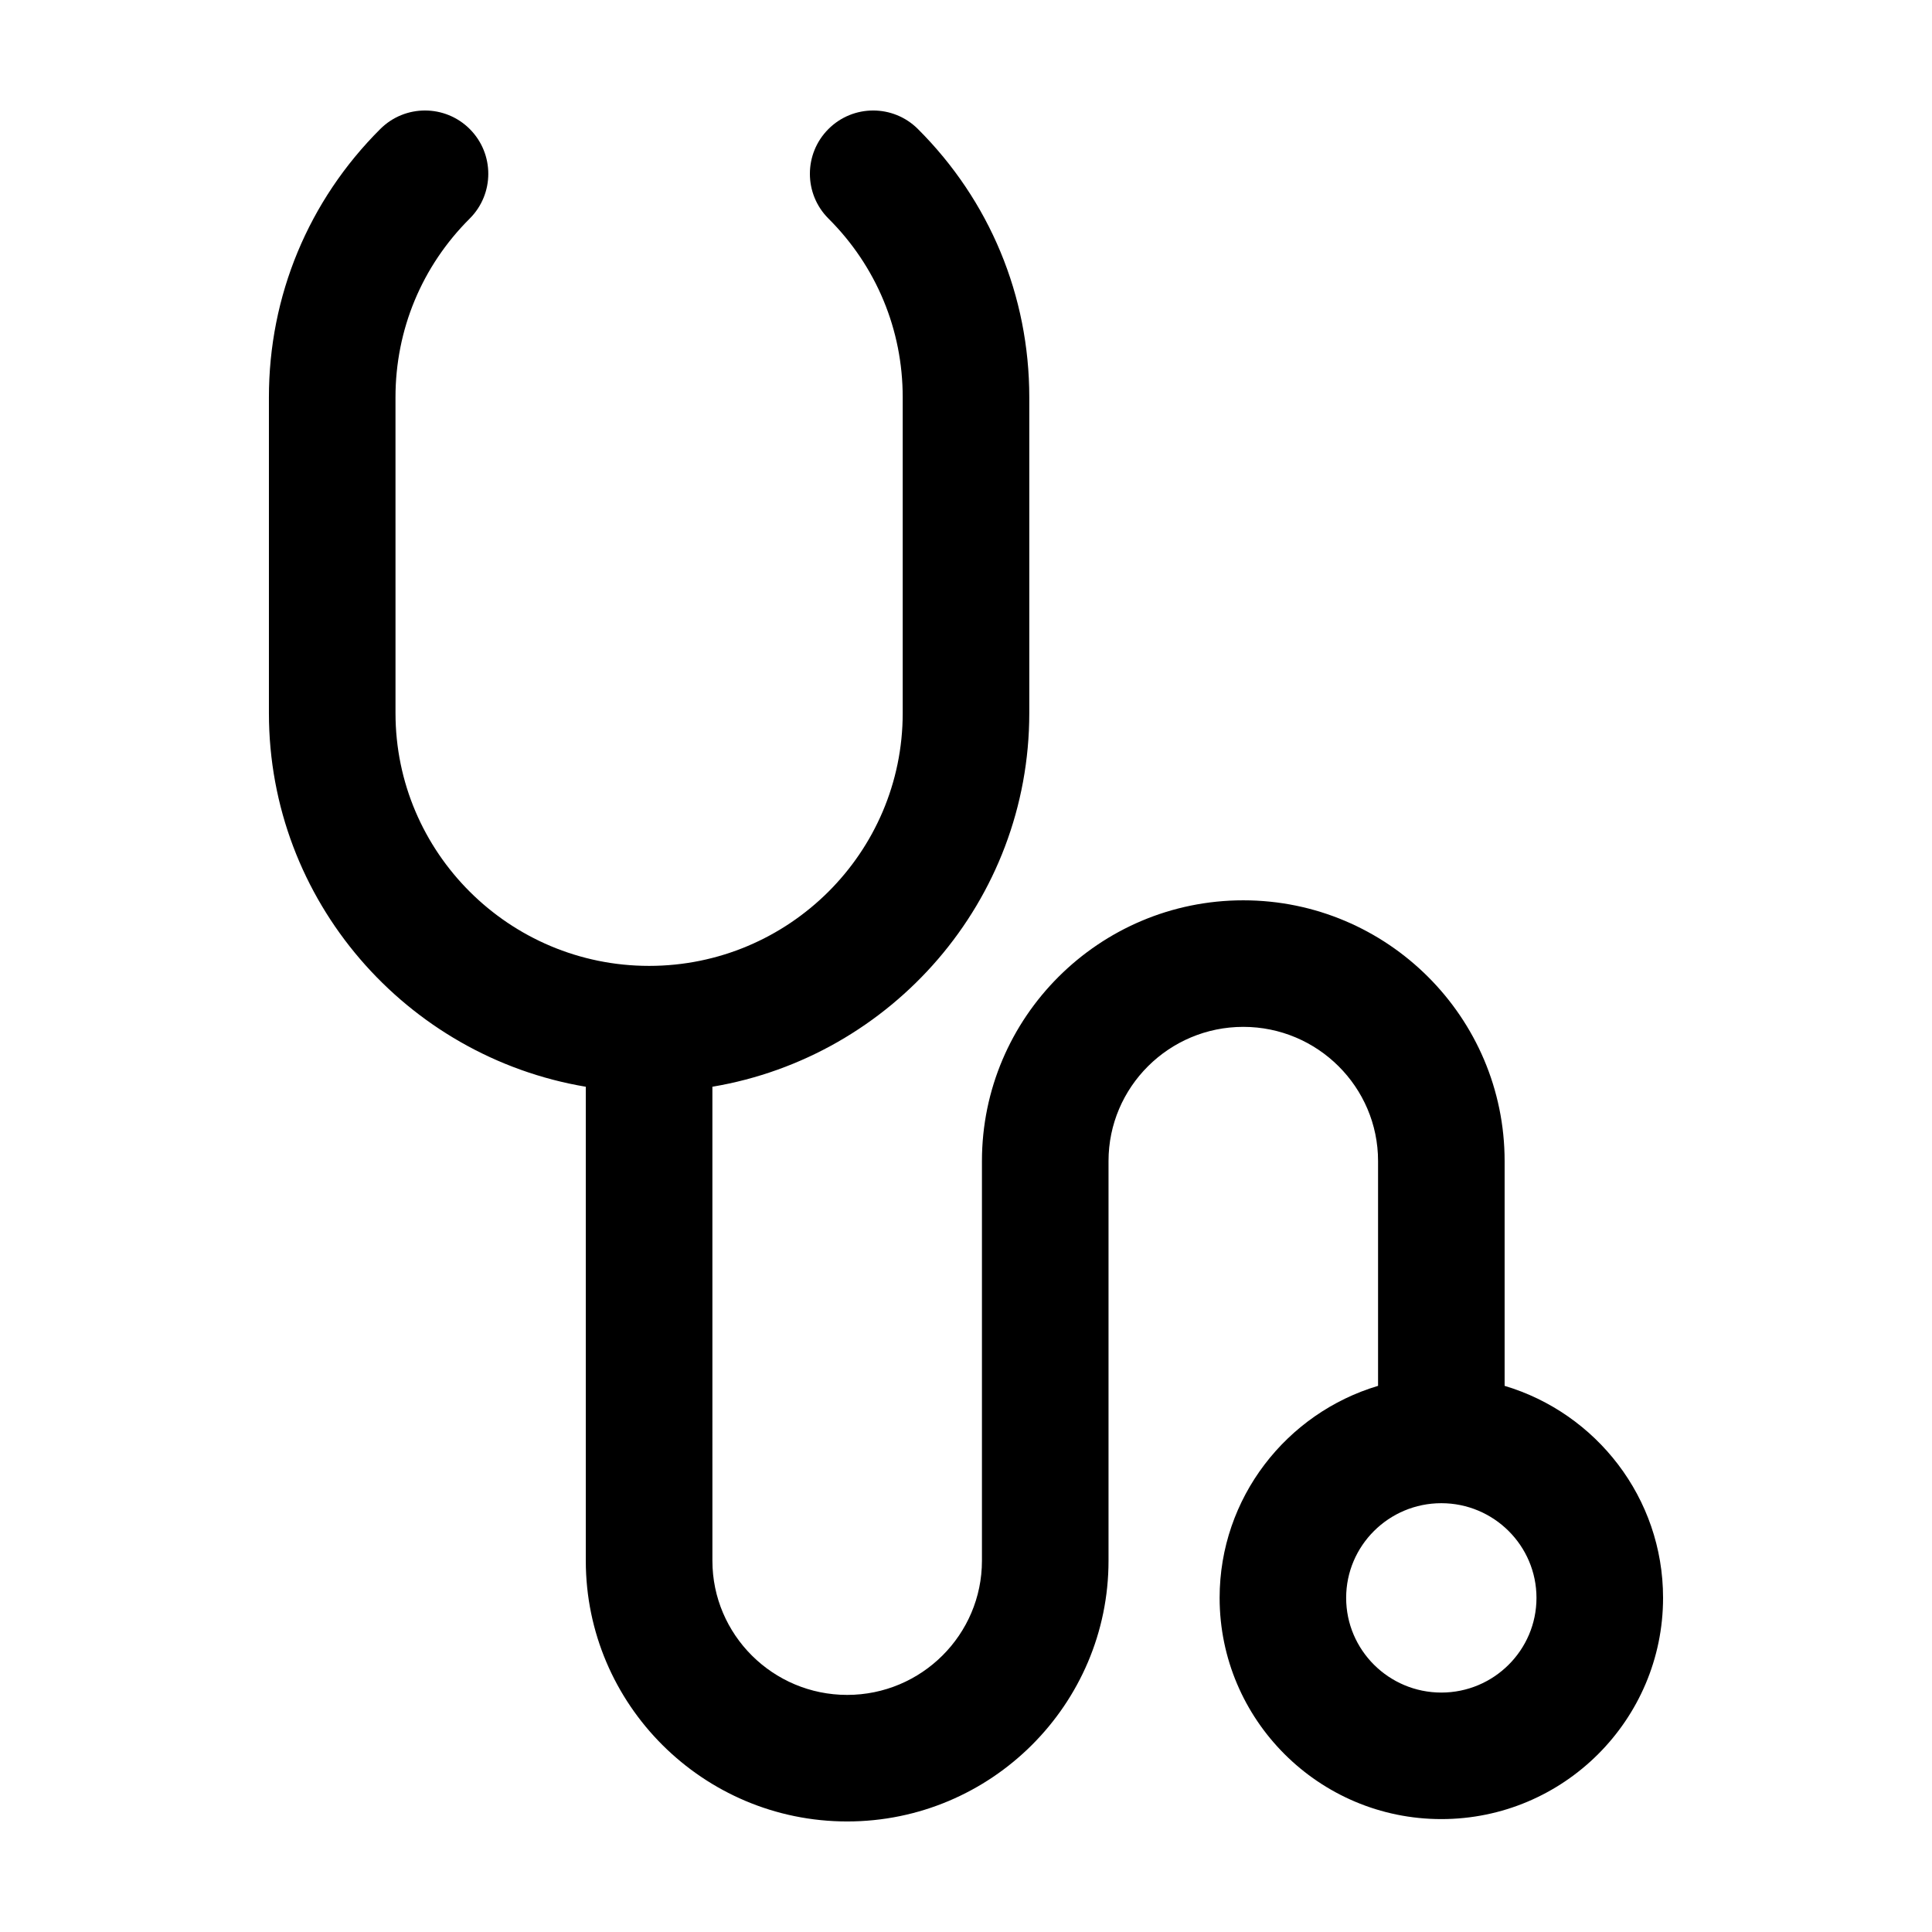
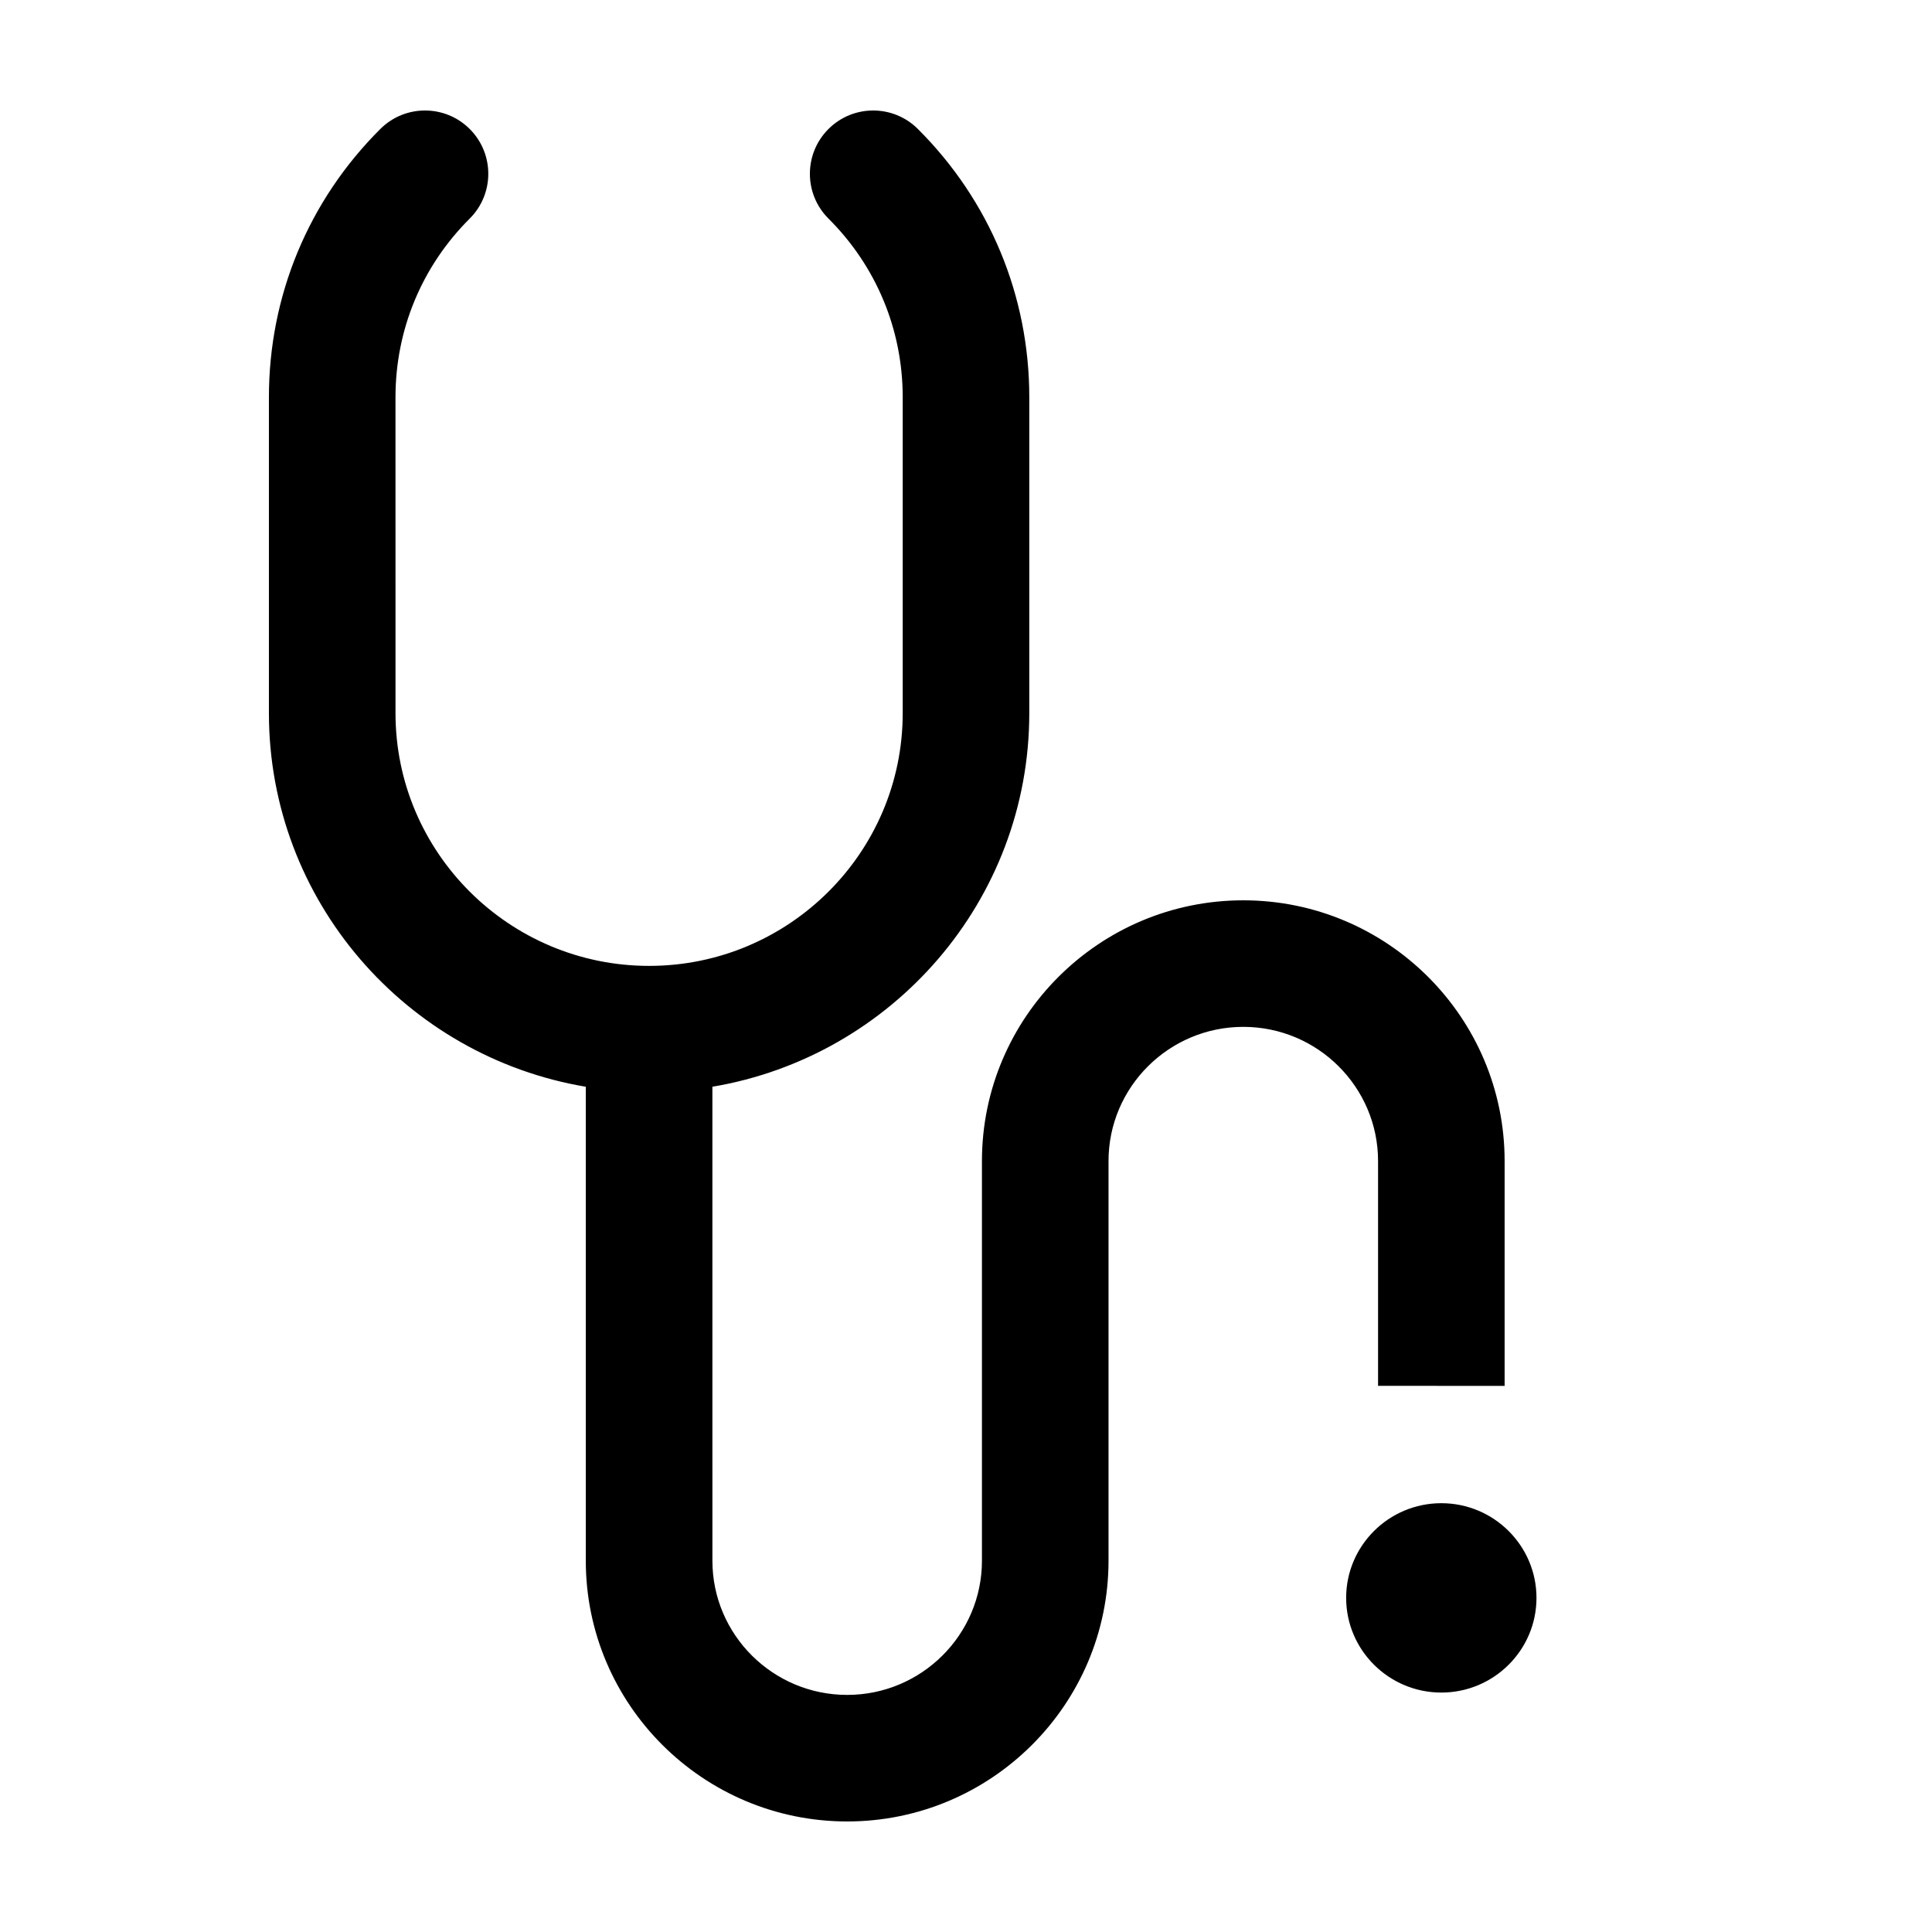
<svg xmlns="http://www.w3.org/2000/svg" fill="#000000" width="800px" height="800px" version="1.1" viewBox="144 144 512 512">
-   <path d="m542.74 511.27v-59.574c0-38.102-31.066-69.102-69.258-69.102-38.195 0-69.258 31-69.258 69.102v105.91c0 19.613-16.02 35.562-35.715 35.562-19.695 0-35.715-15.949-35.715-35.562l-0.004-125.61c47.578-8.004 83.98-49.293 83.98-99v-83.734c0-26.848-10.484-52.094-29.523-71.082-6.555-6.535-17.176-6.531-23.719 0.031-6.539 6.559-6.531 17.176 0.031 23.719 12.688 12.652 19.668 29.461 19.668 47.34v83.734c0 36.926-30.152 66.965-67.207 66.965-37.055 0-67.207-30.043-67.207-66.965l-0.004-83.707c-0.004-17.895 6.977-34.719 19.664-47.367 6.559-6.535 6.574-17.156 0.035-23.719-6.539-6.555-17.16-6.574-23.719-0.031-19.051 18.988-29.539 44.254-29.523 71.129v83.691c0 49.711 36.395 91 83.977 99v125.61c0.004 38.098 31.074 69.094 69.27 69.094 38.188 0 69.258-31 69.258-69.102v-105.91c0-19.613 16.027-35.562 35.715-35.562s35.715 15.949 35.715 35.562v59.574c-24.25 7.231-41.988 29.66-41.988 56.176 0 32.34 26.355 58.637 58.758 58.637 32.406 0 58.758-26.301 58.758-58.637 0-26.516-17.742-48.949-41.988-56.176zm-16.773 81.277c-13.91 0-25.223-11.262-25.223-25.094 0-13.836 11.309-25.09 25.223-25.09 13.91 0 25.215 11.254 25.215 25.09 0.004 13.832-11.305 25.094-25.215 25.094z" />
+   <path d="m542.74 511.27v-59.574c0-38.102-31.066-69.102-69.258-69.102-38.195 0-69.258 31-69.258 69.102v105.91c0 19.613-16.02 35.562-35.715 35.562-19.695 0-35.715-15.949-35.715-35.562l-0.004-125.61c47.578-8.004 83.98-49.293 83.98-99v-83.734c0-26.848-10.484-52.094-29.523-71.082-6.555-6.535-17.176-6.531-23.719 0.031-6.539 6.559-6.531 17.176 0.031 23.719 12.688 12.652 19.668 29.461 19.668 47.34v83.734c0 36.926-30.152 66.965-67.207 66.965-37.055 0-67.207-30.043-67.207-66.965l-0.004-83.707c-0.004-17.895 6.977-34.719 19.664-47.367 6.559-6.535 6.574-17.156 0.035-23.719-6.539-6.555-17.16-6.574-23.719-0.031-19.051 18.988-29.539 44.254-29.523 71.129v83.691c0 49.711 36.395 91 83.977 99v125.61c0.004 38.098 31.074 69.094 69.27 69.094 38.188 0 69.258-31 69.258-69.102v-105.91c0-19.613 16.027-35.562 35.715-35.562s35.715 15.949 35.715 35.562v59.574zm-16.773 81.277c-13.91 0-25.223-11.262-25.223-25.094 0-13.836 11.309-25.09 25.223-25.09 13.91 0 25.215 11.254 25.215 25.09 0.004 13.832-11.305 25.094-25.215 25.094z" />
</svg>